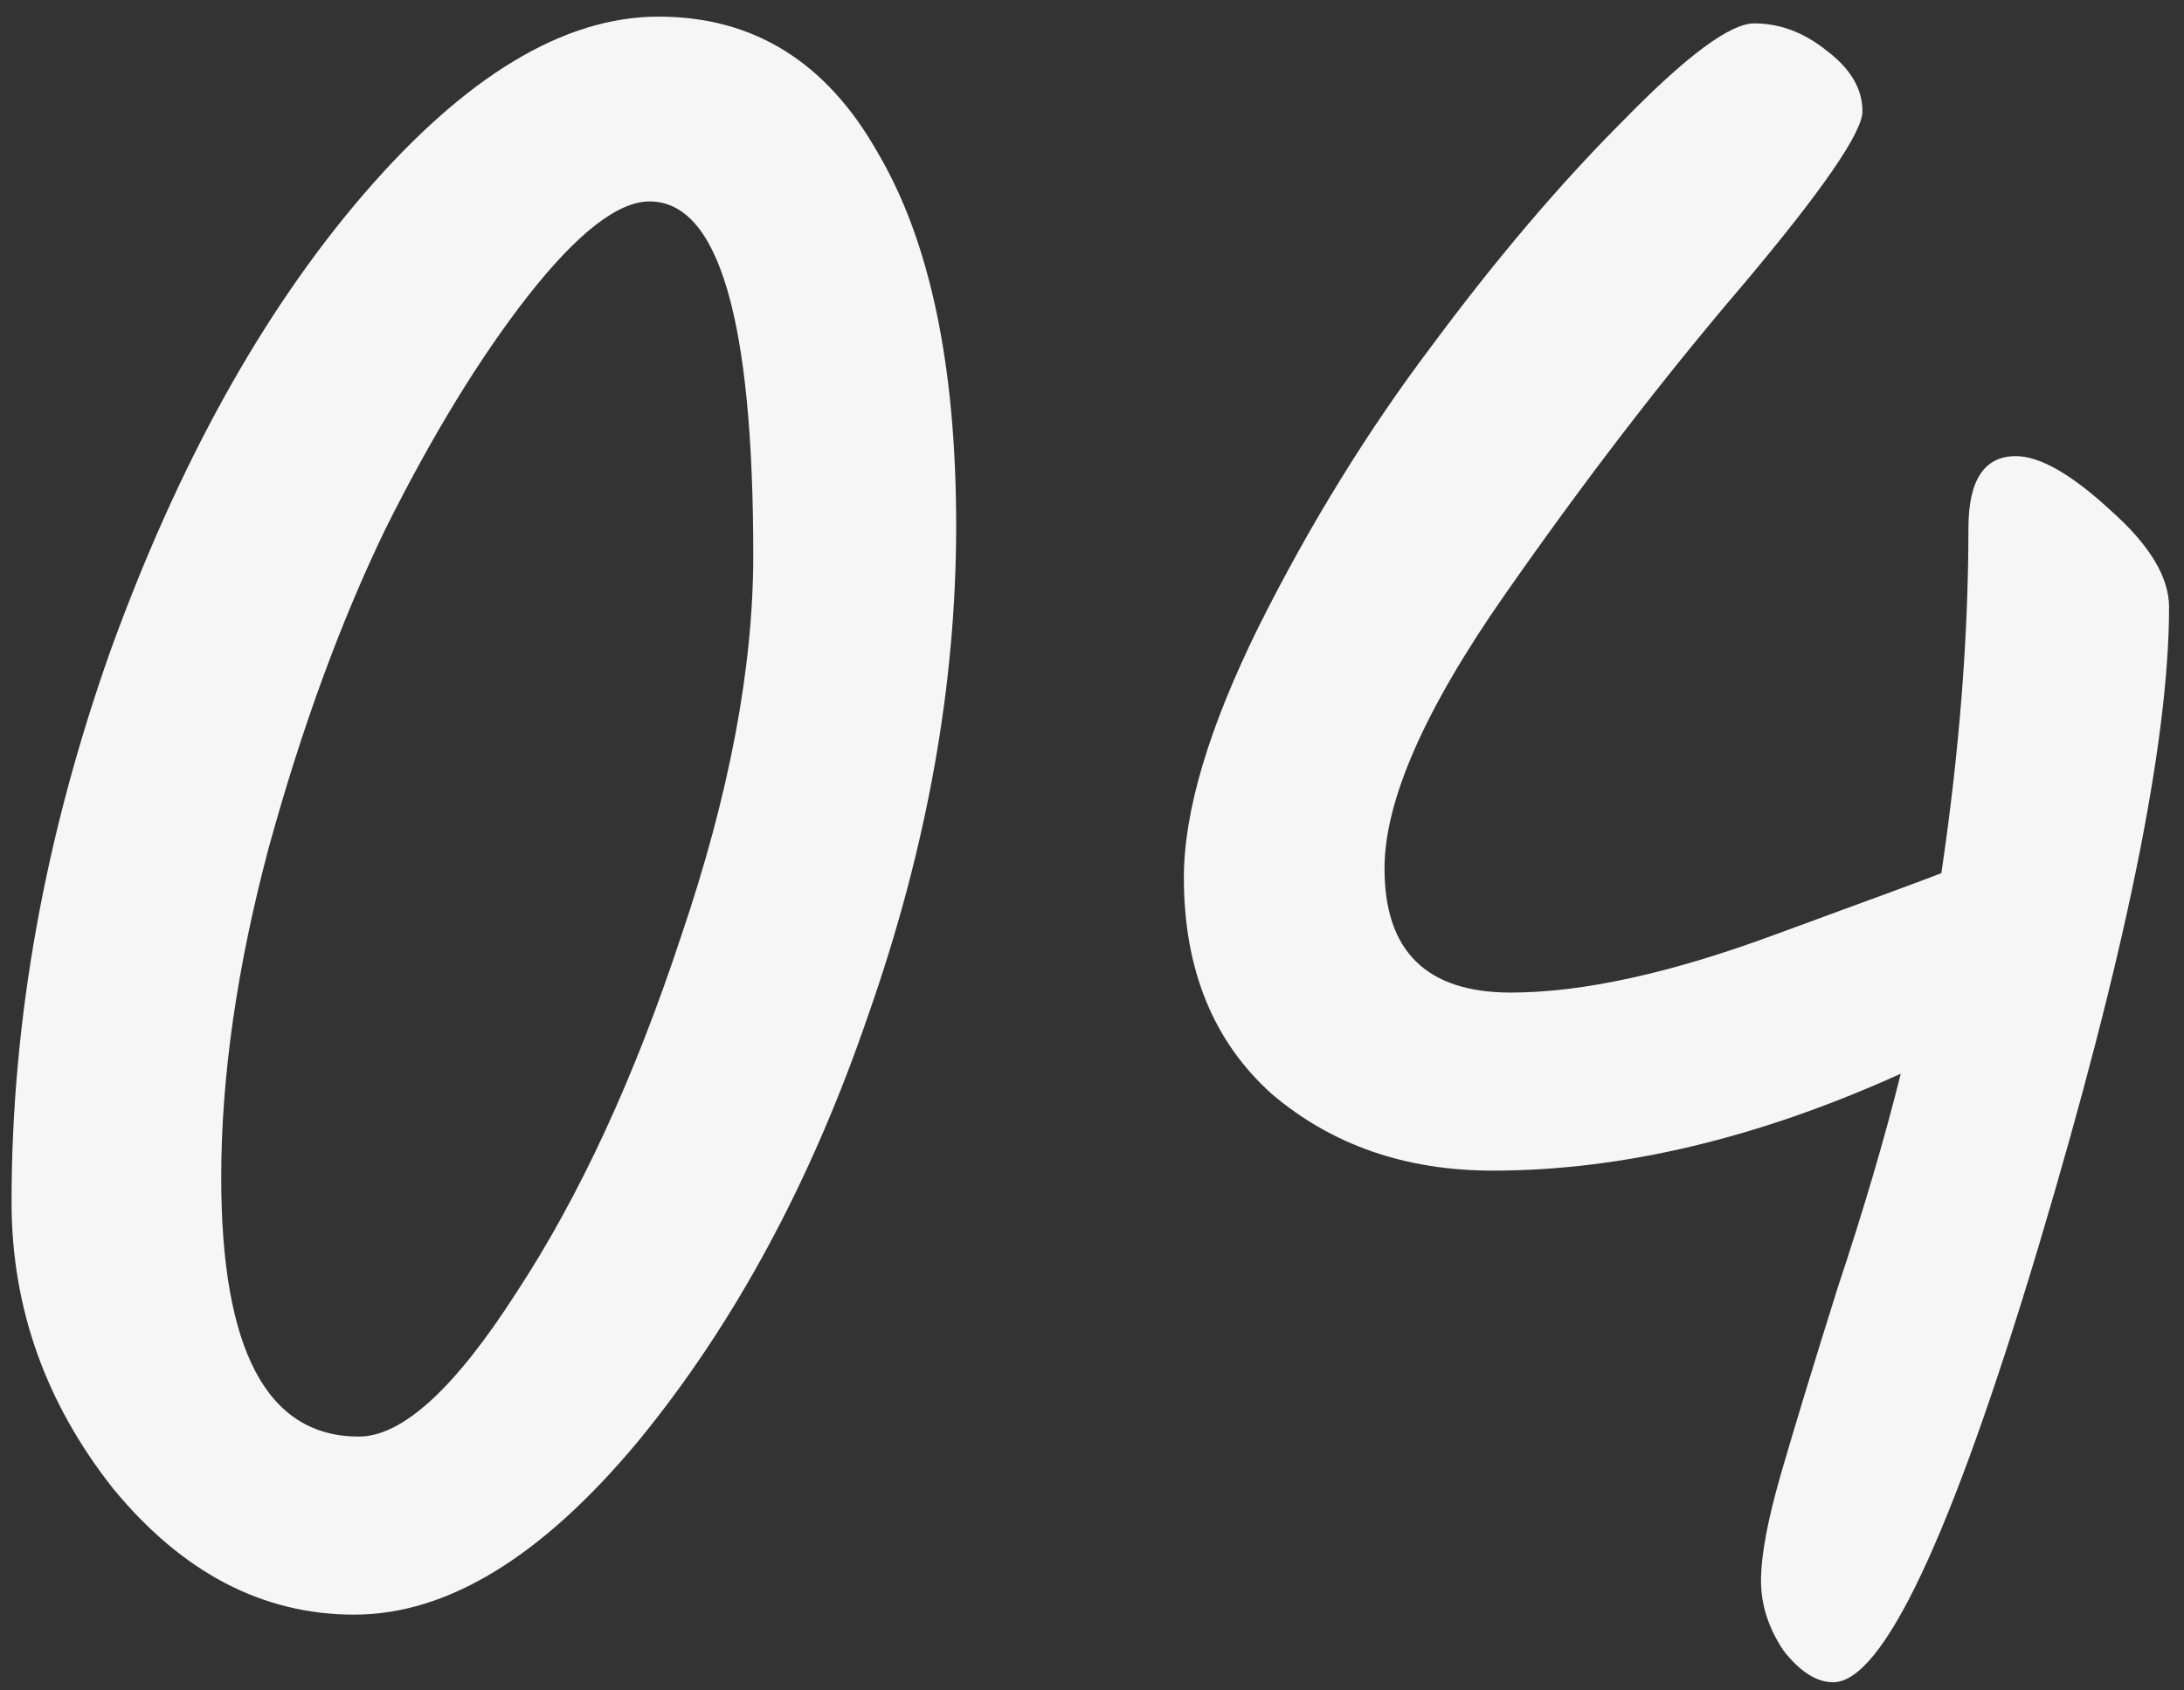
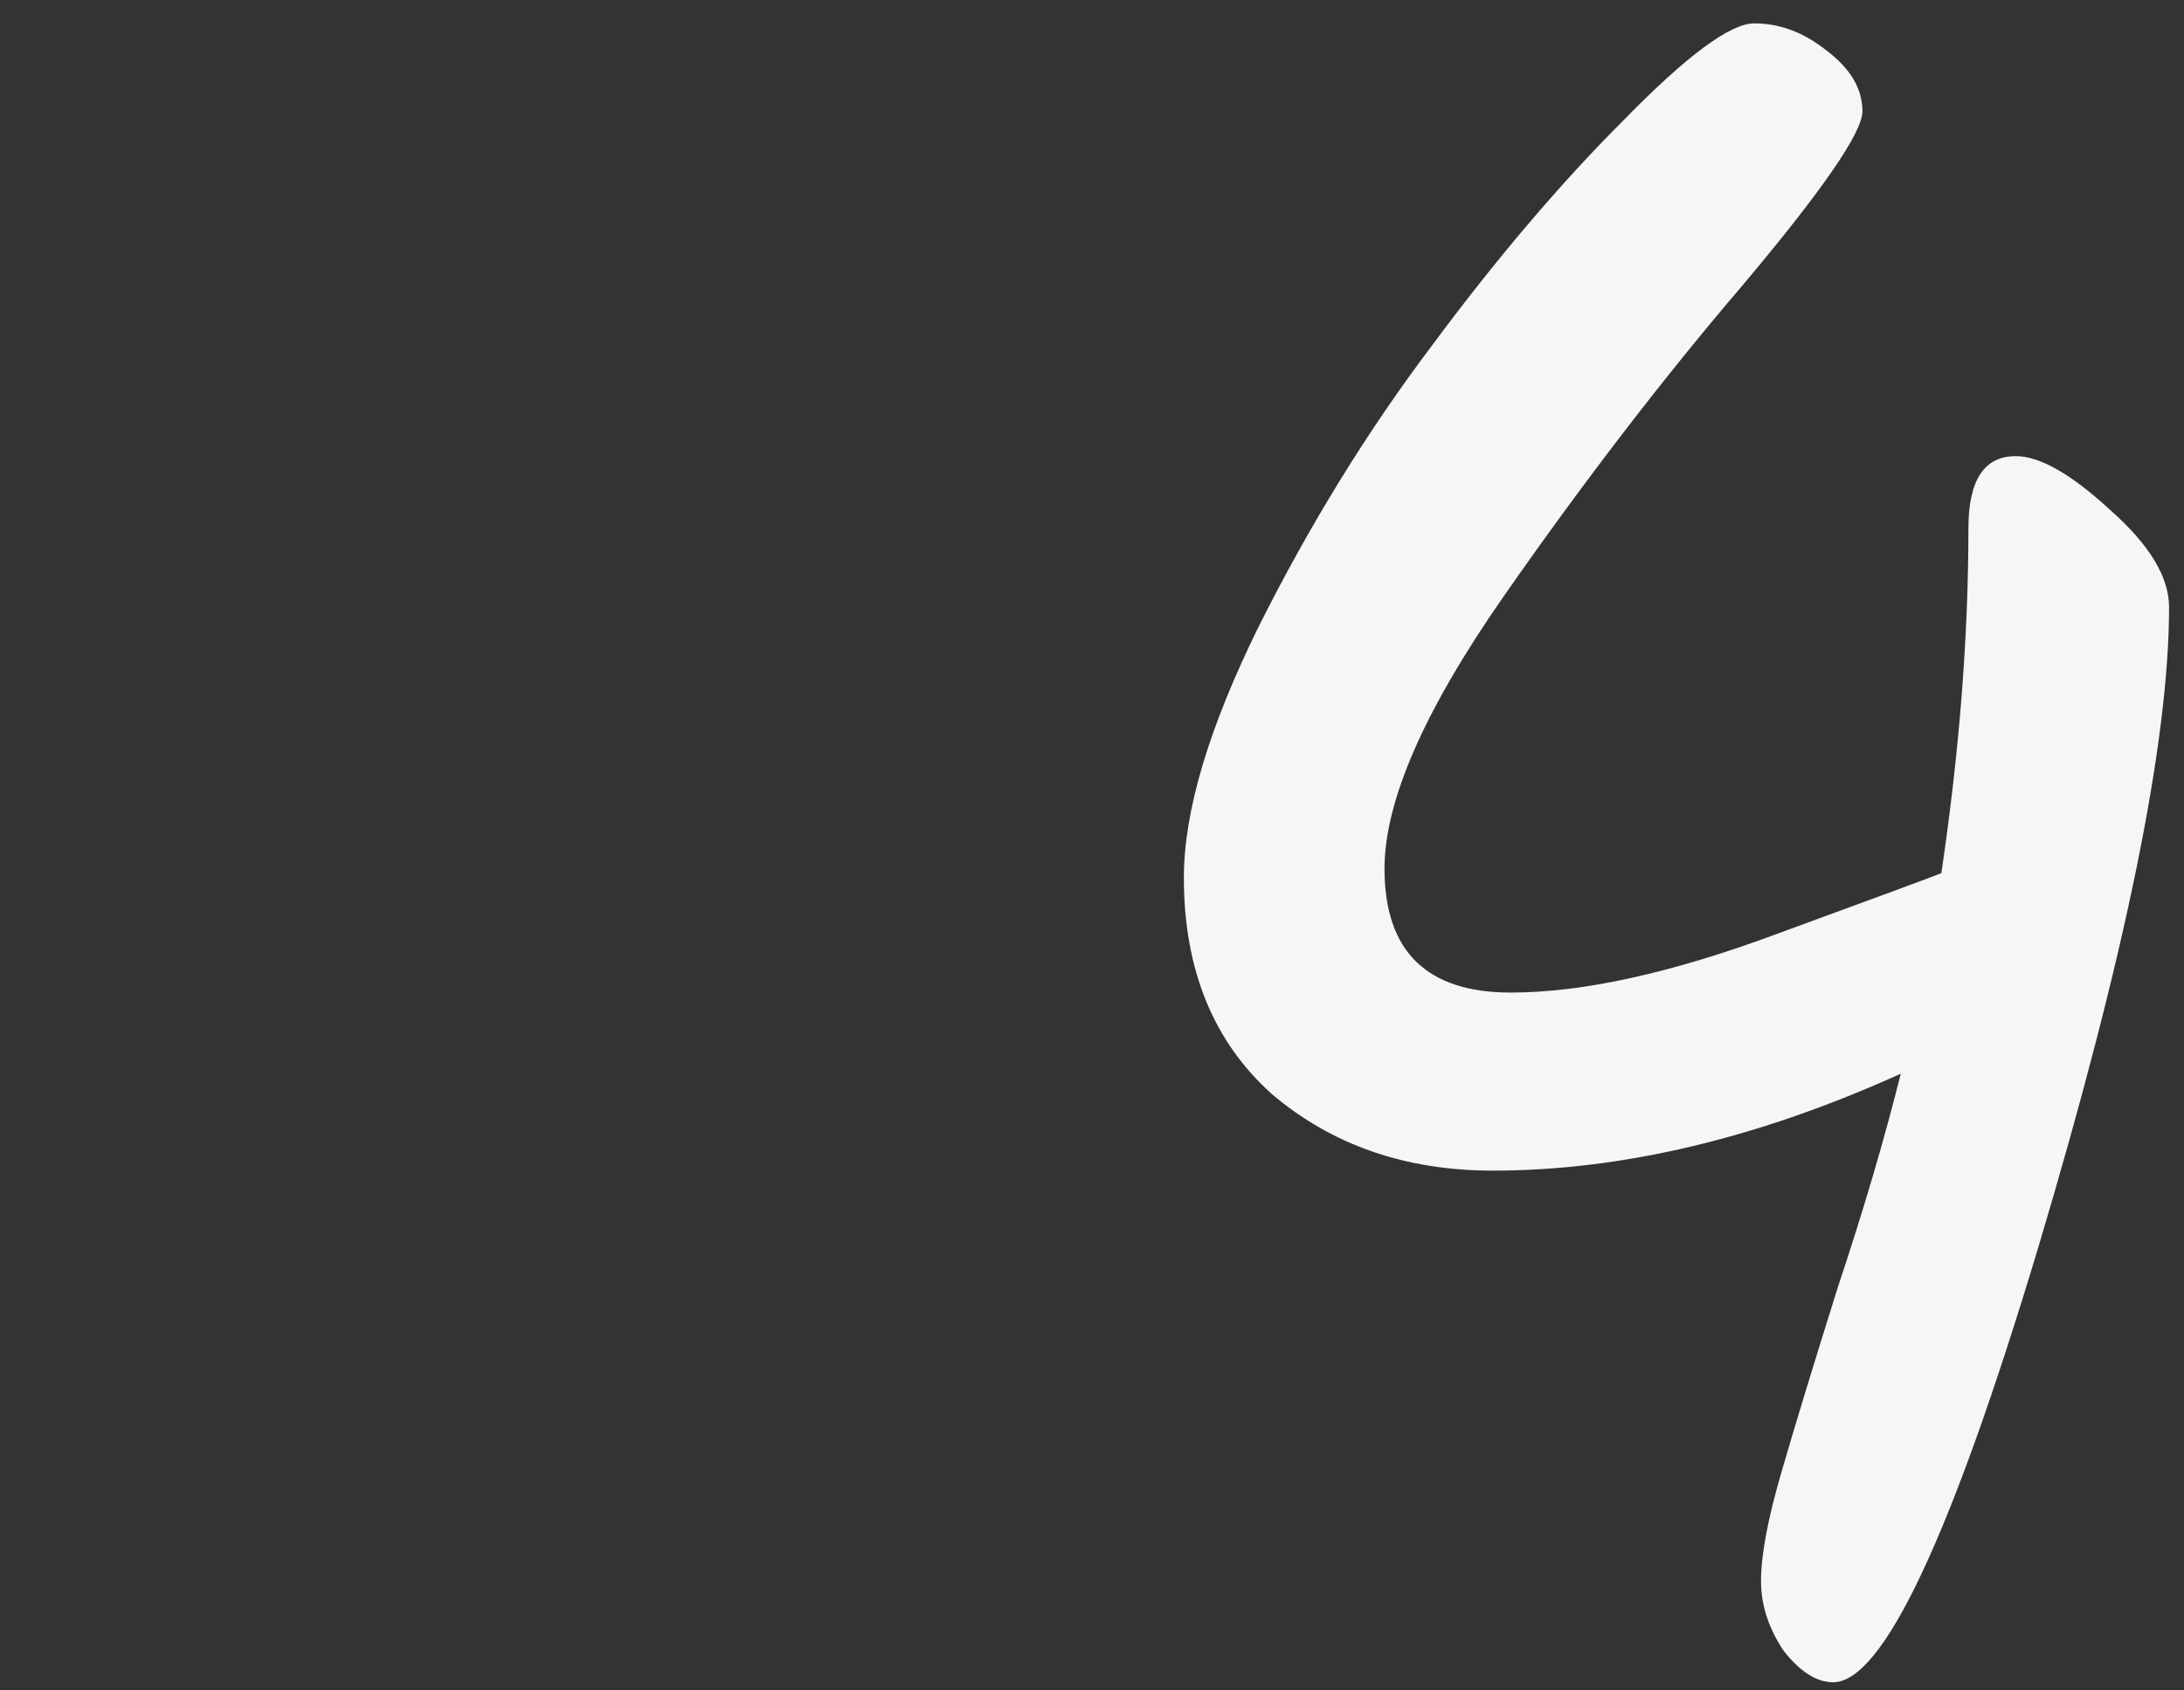
<svg xmlns="http://www.w3.org/2000/svg" viewBox="1938 2452 124 96" width="124" height="96">
  <rect x="1938" y="2452" width="124" height="96" fill="#333333" stroke="none" />
-   <path fill="#f6f6f6" stroke="none" fill-opacity="1" stroke-width="1" stroke-opacity="1" color="rgb(51, 51, 51)" id="tSvg463ea58523" d="M 1980.768 2483.536 C 1980.768 2470.139 1978.805 2463.44 1974.88 2463.44 C 1973.088 2463.44 1970.784 2465.232 1967.968 2468.816 C 1965.237 2472.315 1962.549 2476.71 1959.904 2482 C 1957.344 2487.291 1955.125 2493.35 1953.248 2500.176 C 1951.456 2506.918 1950.56 2513.147 1950.56 2518.864 C 1950.56 2528.678 1953.162 2533.584 1958.368 2533.584 C 1960.842 2533.584 1963.829 2530.854 1967.328 2525.392 C 1970.912 2519.931 1974.026 2513.19 1976.672 2505.168C 1979.402 2497.147 1980.768 2489.936 1980.768 2483.536Z M 1987.296 2509.648 C 1984.053 2519.12 1979.701 2527.184 1974.24 2533.84 C 1968.778 2540.411 1963.402 2543.696 1958.112 2543.696 C 1952.906 2543.696 1948.341 2541.307 1944.416 2536.528 C 1940.576 2531.664 1938.656 2526.246 1938.656 2520.272 C 1938.656 2509.947 1940.533 2499.494 1944.288 2488.912 C 1948.128 2478.331 1952.906 2469.712 1958.624 2463.056 C 1964.426 2456.315 1970.016 2452.944 1975.392 2452.944 C 1980.768 2452.944 1984.906 2455.504 1987.808 2460.624 C 1990.794 2465.659 1992.288 2472.742 1992.288 2481.872C 1992.288 2490.918 1990.624 2500.176 1987.296 2509.648Z" />
  <path fill="#f6f6f6" stroke="none" fill-opacity="1" stroke-width="1" stroke-opacity="1" color="rgb(51, 51, 51)" id="tSvg33c268daae" d="M 2052.448 2477.904 C 2053.813 2477.904 2055.605 2478.928 2057.824 2480.976 C 2060.042 2482.939 2061.152 2484.774 2061.152 2486.48 C 2061.152 2494.16 2058.677 2506.278 2053.728 2522.832 C 2048.778 2539.302 2044.896 2547.536 2042.08 2547.536 C 2041.141 2547.536 2040.202 2546.939 2039.264 2545.744 C 2038.41 2544.464 2037.984 2543.142 2037.984 2541.776 C 2037.984 2540.326 2038.368 2538.278 2039.136 2535.632 C 2039.904 2532.987 2040.97 2529.488 2042.336 2525.136 C 2043.786 2520.784 2044.981 2516.731 2045.92 2512.976 C 2037.813 2516.646 2030.09 2518.48 2022.752 2518.48 C 2017.802 2518.48 2013.621 2517.03 2010.208 2514.128 C 2006.88 2511.142 2005.216 2507.046 2005.216 2501.84 C 2005.216 2498.086 2006.624 2493.35 2009.44 2487.632 C 2012.341 2481.83 2015.626 2476.496 2019.296 2471.632 C 2022.965 2466.683 2026.592 2462.416 2030.176 2458.832 C 2033.76 2455.163 2036.234 2453.328 2037.6 2453.328 C 2039.05 2453.328 2040.416 2453.84 2041.696 2454.864 C 2043.061 2455.888 2043.744 2457.04 2043.744 2458.32 C 2043.744 2459.515 2041.482 2462.8 2036.96 2468.176 C 2032.437 2473.467 2027.914 2479.355 2023.392 2485.84 C 2018.869 2492.326 2016.608 2497.488 2016.608 2501.328 C 2016.608 2506.022 2018.997 2508.368 2023.776 2508.368 C 2027.872 2508.368 2032.906 2507.259 2038.88 2505.04 C 2044.938 2502.822 2048.053 2501.67 2048.224 2501.584 C 2049.248 2494.672 2049.76 2488.144 2049.76 2482C 2049.76 2479.27 2050.656 2477.904 2052.448 2477.904Z" />
  <defs> </defs>
</svg>